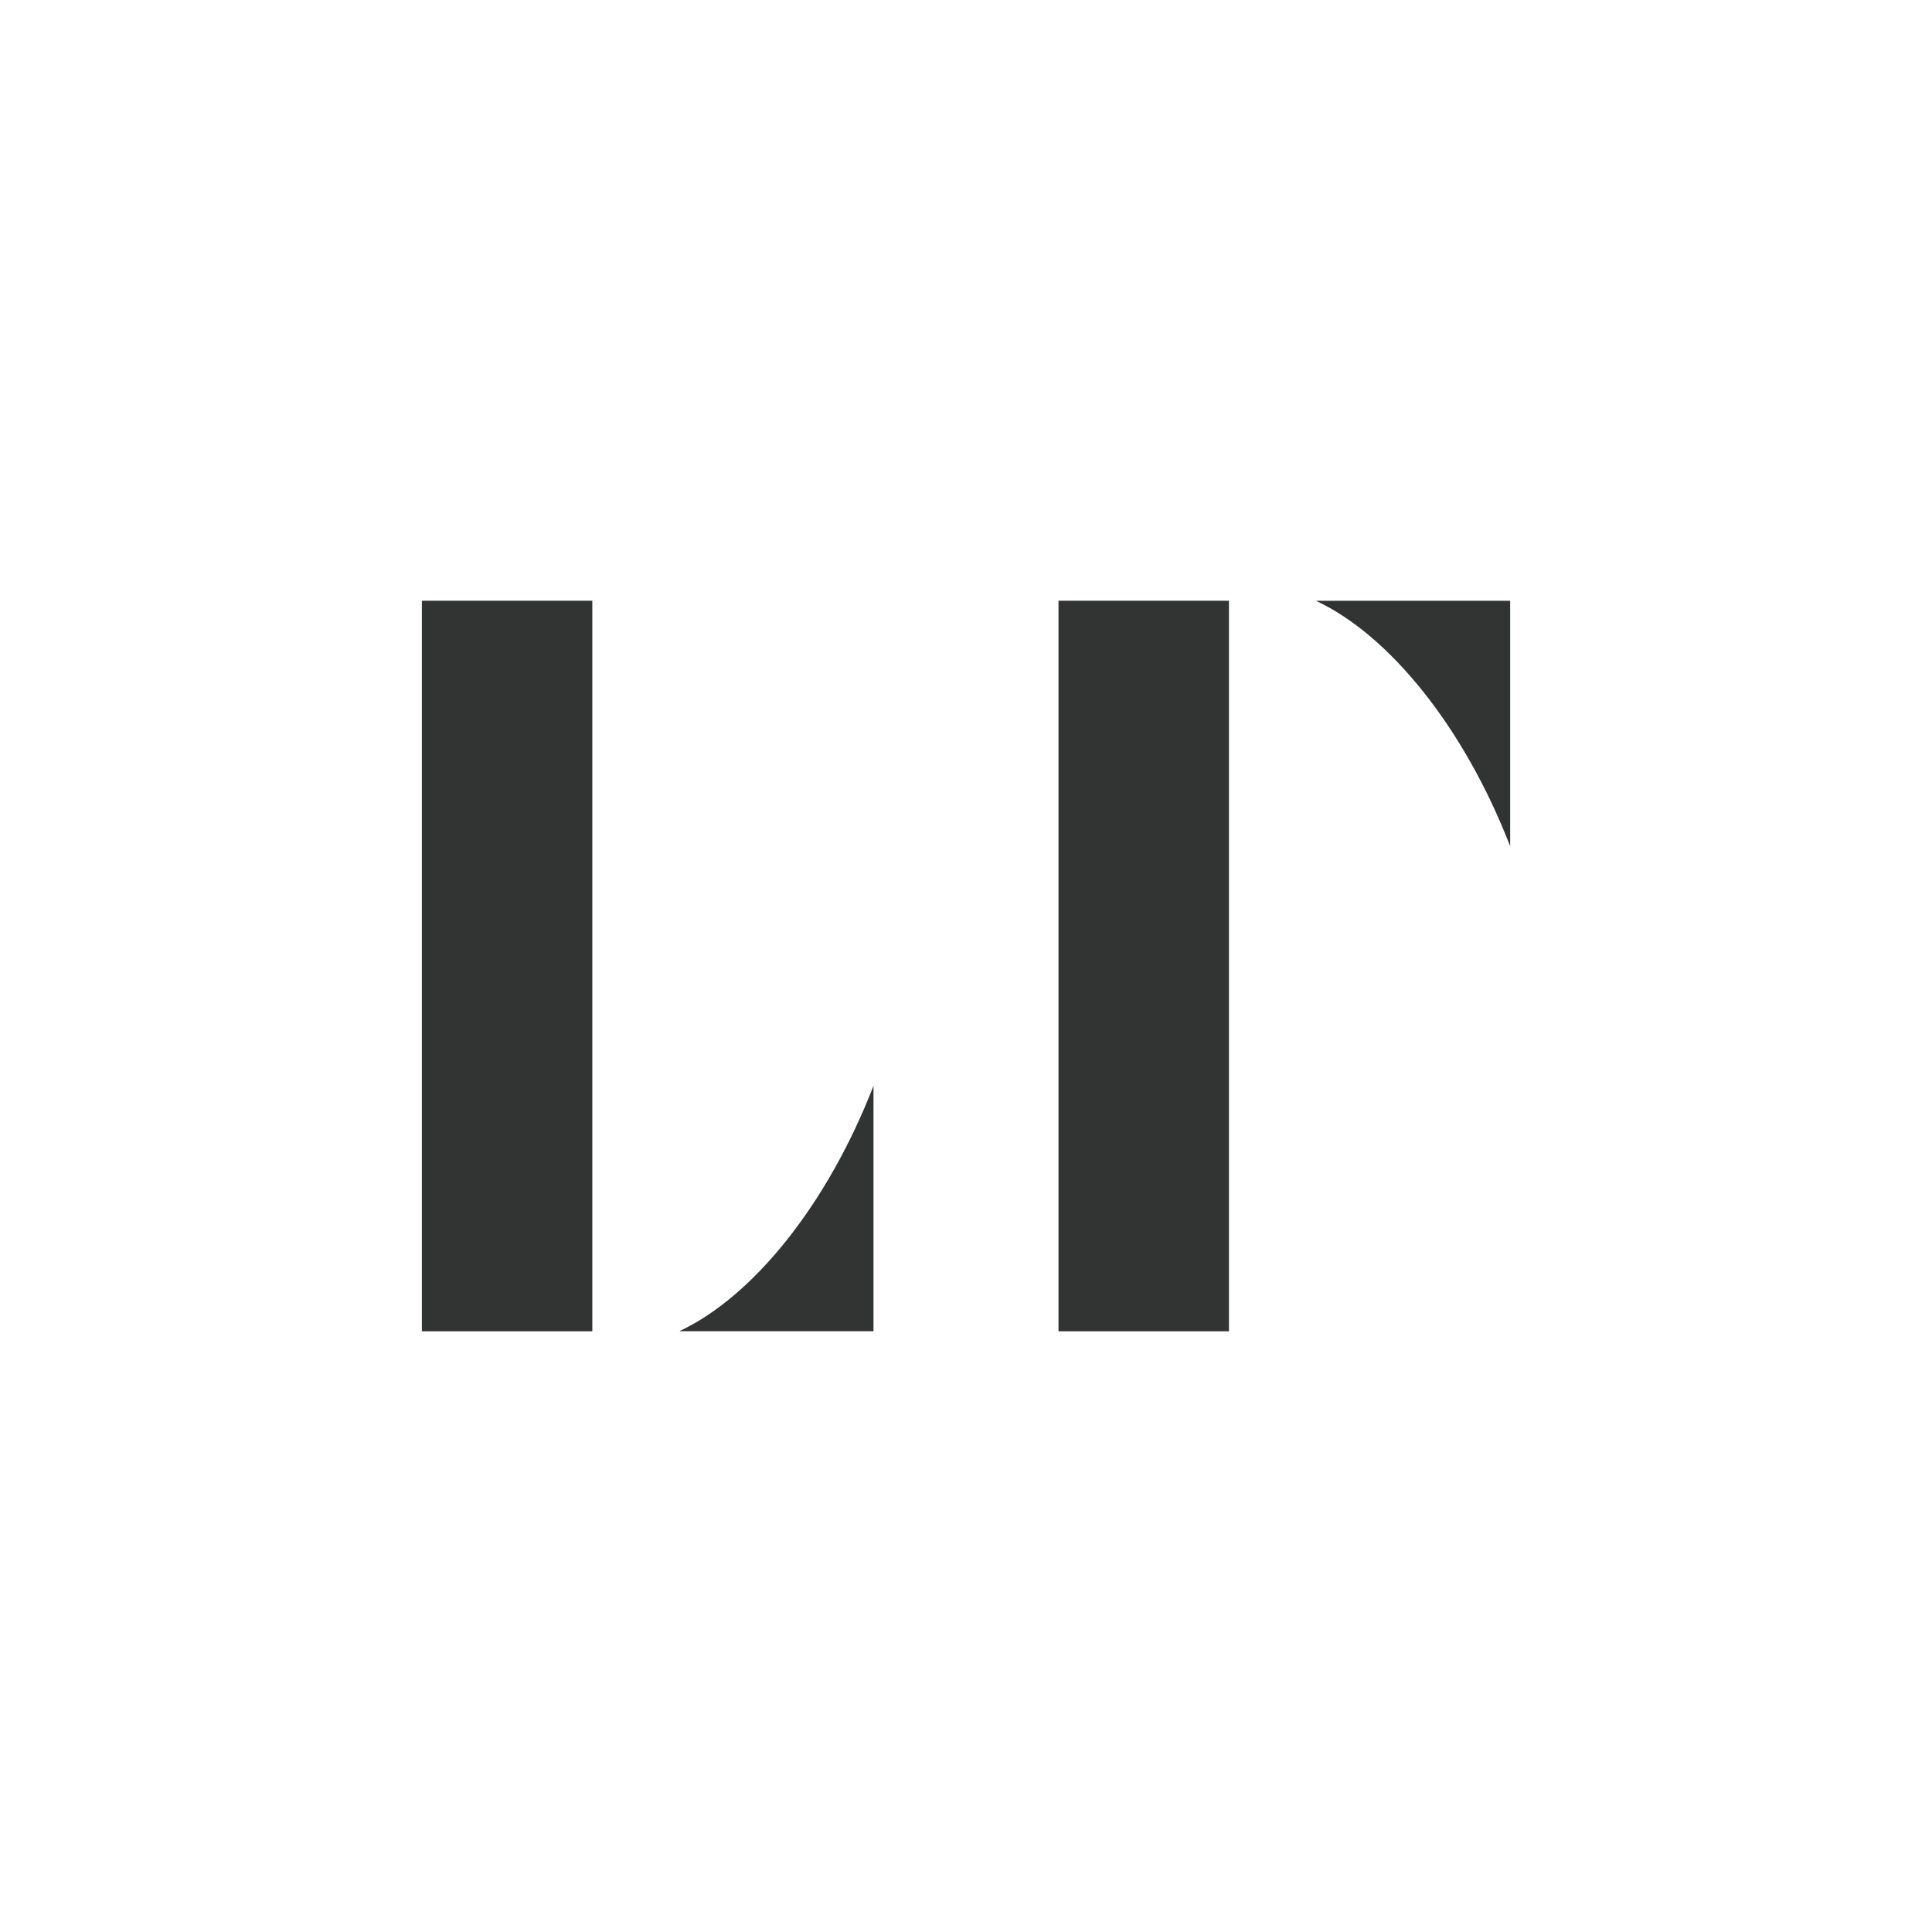
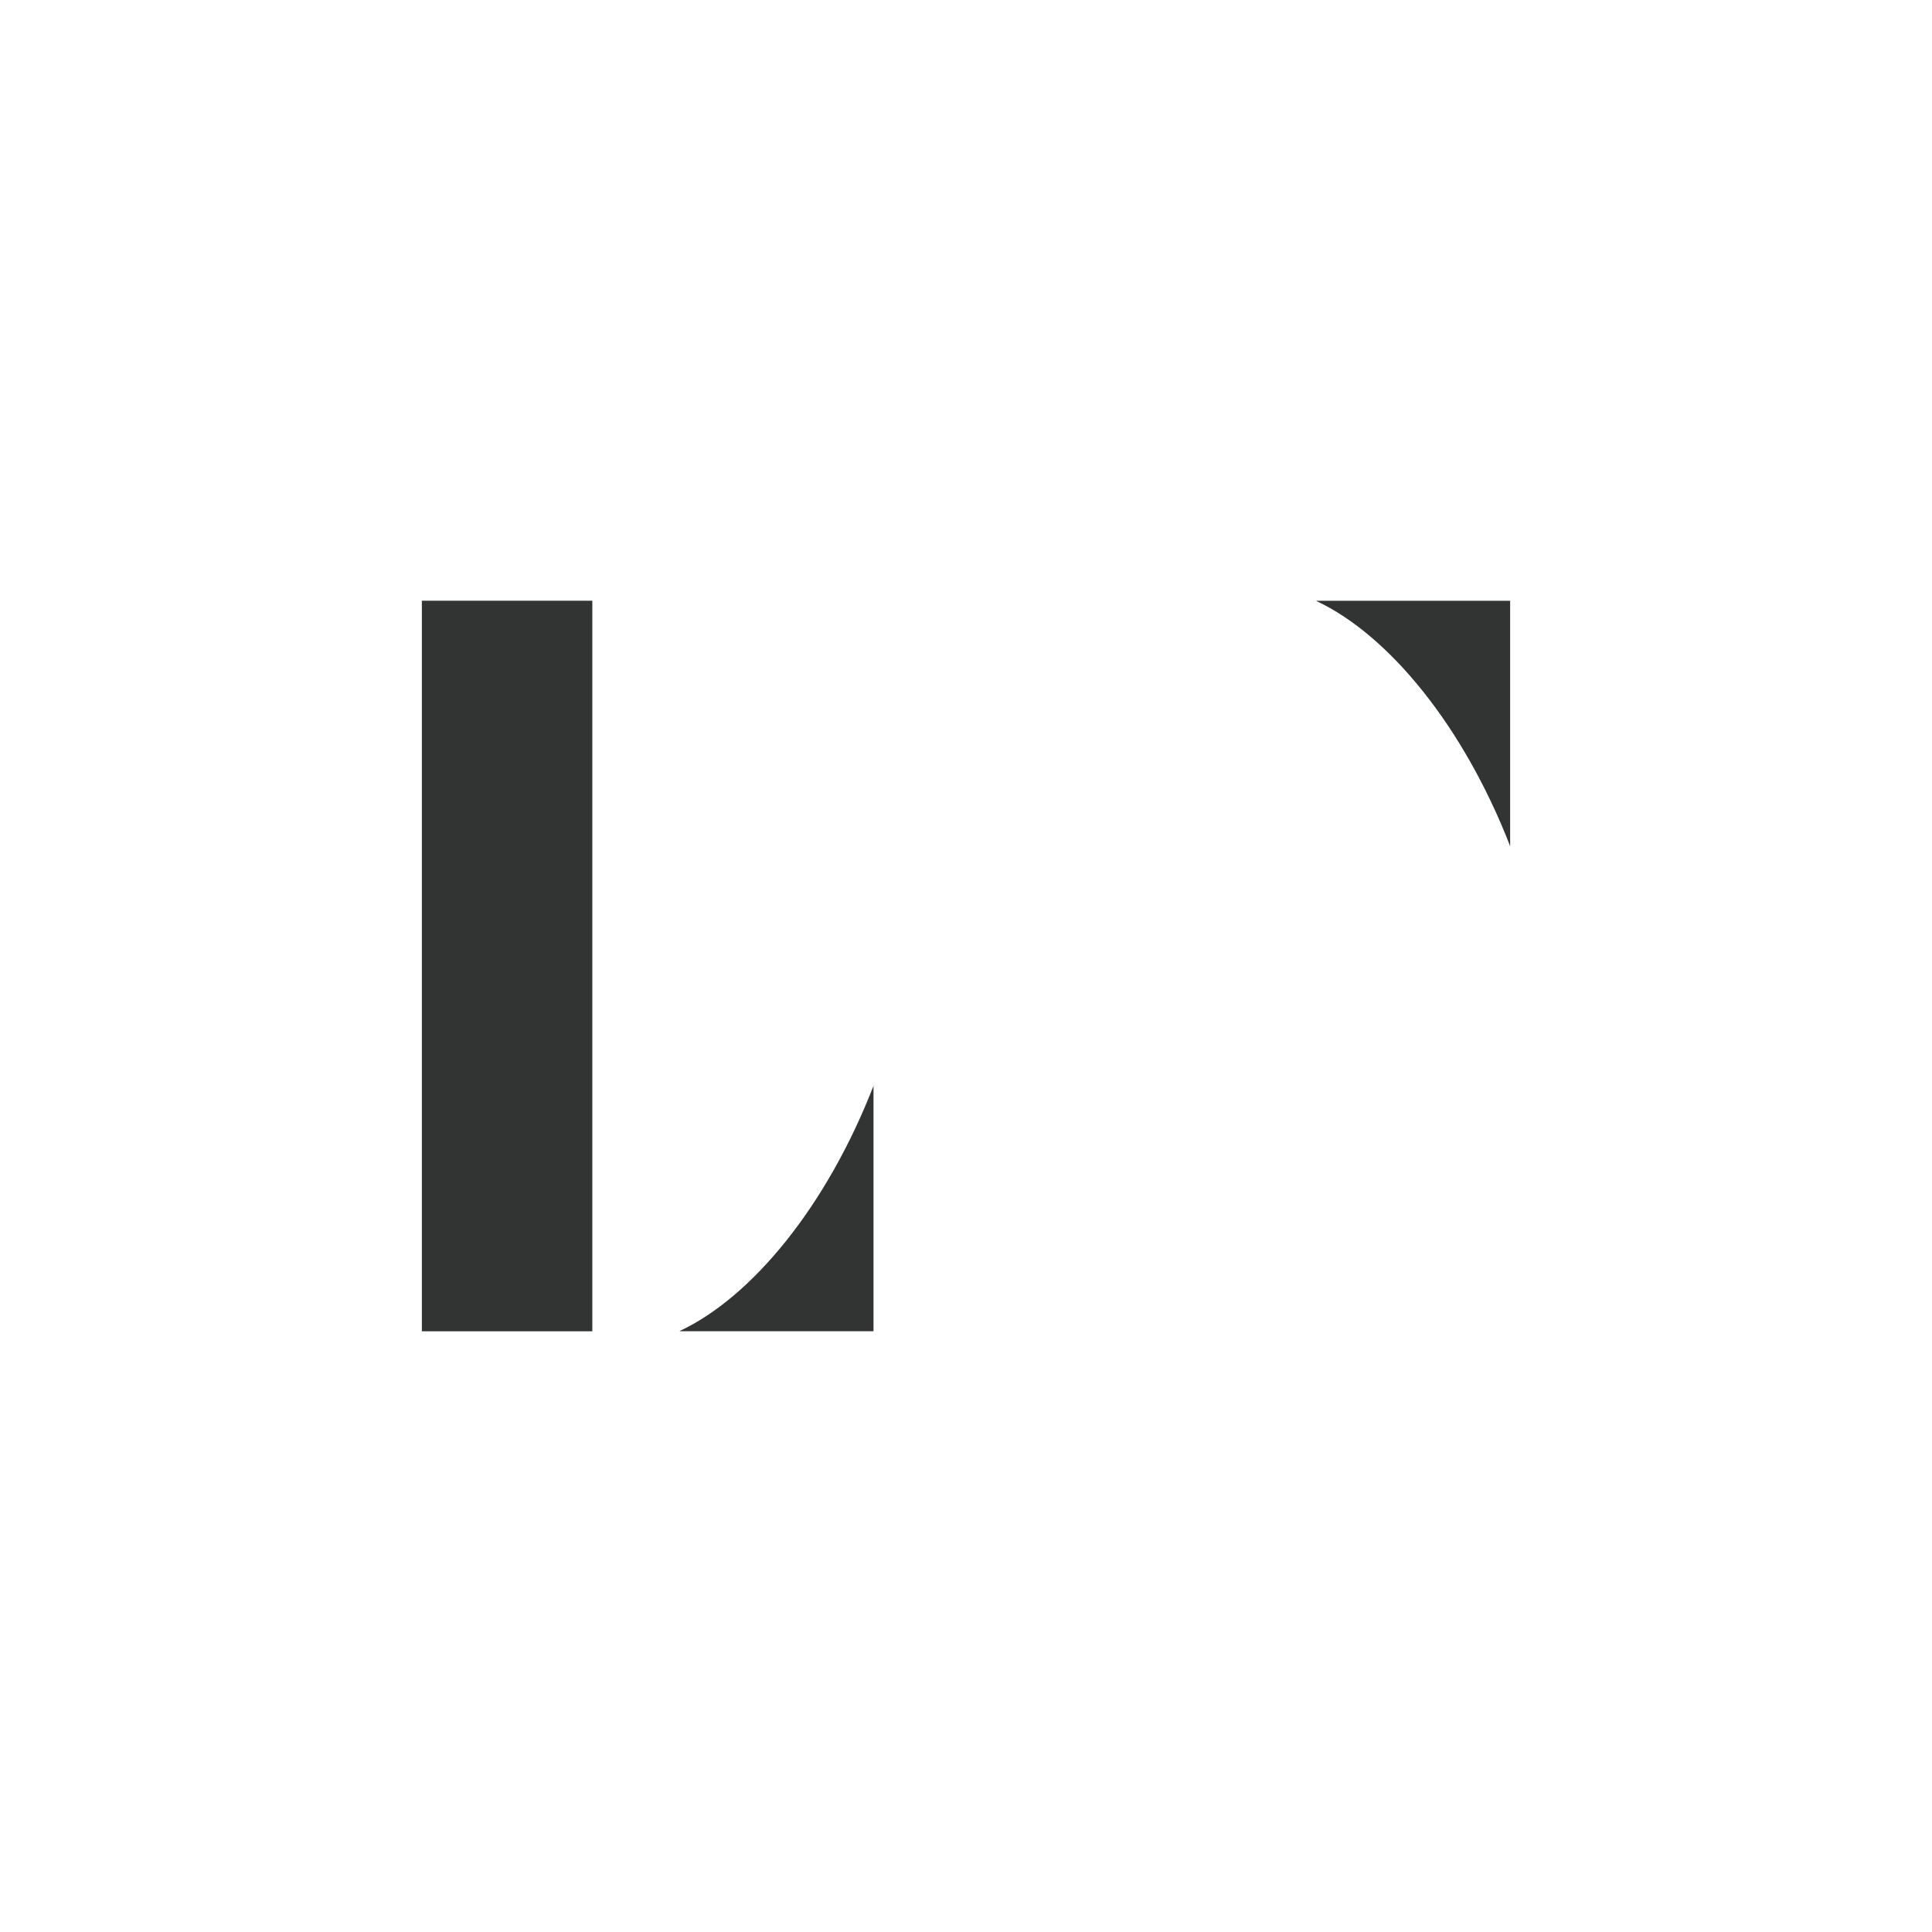
<svg xmlns="http://www.w3.org/2000/svg" id="_圖層_1" data-name="圖層 1" viewBox="0 0 1700.79 1700.79">
  <defs>
    <style>
      .cls-1 {
        fill: #323333;
      }
    </style>
  </defs>
  <g>
    <rect class="cls-1" x="371.37" y="528.83" width="150.06" height="643.14" />
-     <path class="cls-1" d="M598.44,1171.68v.22h170.52v-216c-41.13,105.87-106.96,185.96-170.52,215.78Z" />
+     <path class="cls-1" d="M598.44,1171.68v.22h170.52v-216c-41.13,105.87-106.96,185.96-170.52,215.78" />
  </g>
  <g>
-     <rect class="cls-1" x="931.82" y="528.83" width="150.06" height="643.14" />
    <path class="cls-1" d="M1158.9,529.11v-.22h170.52v216c-41.13-105.87-106.96-185.96-170.52-215.78Z" />
  </g>
</svg>